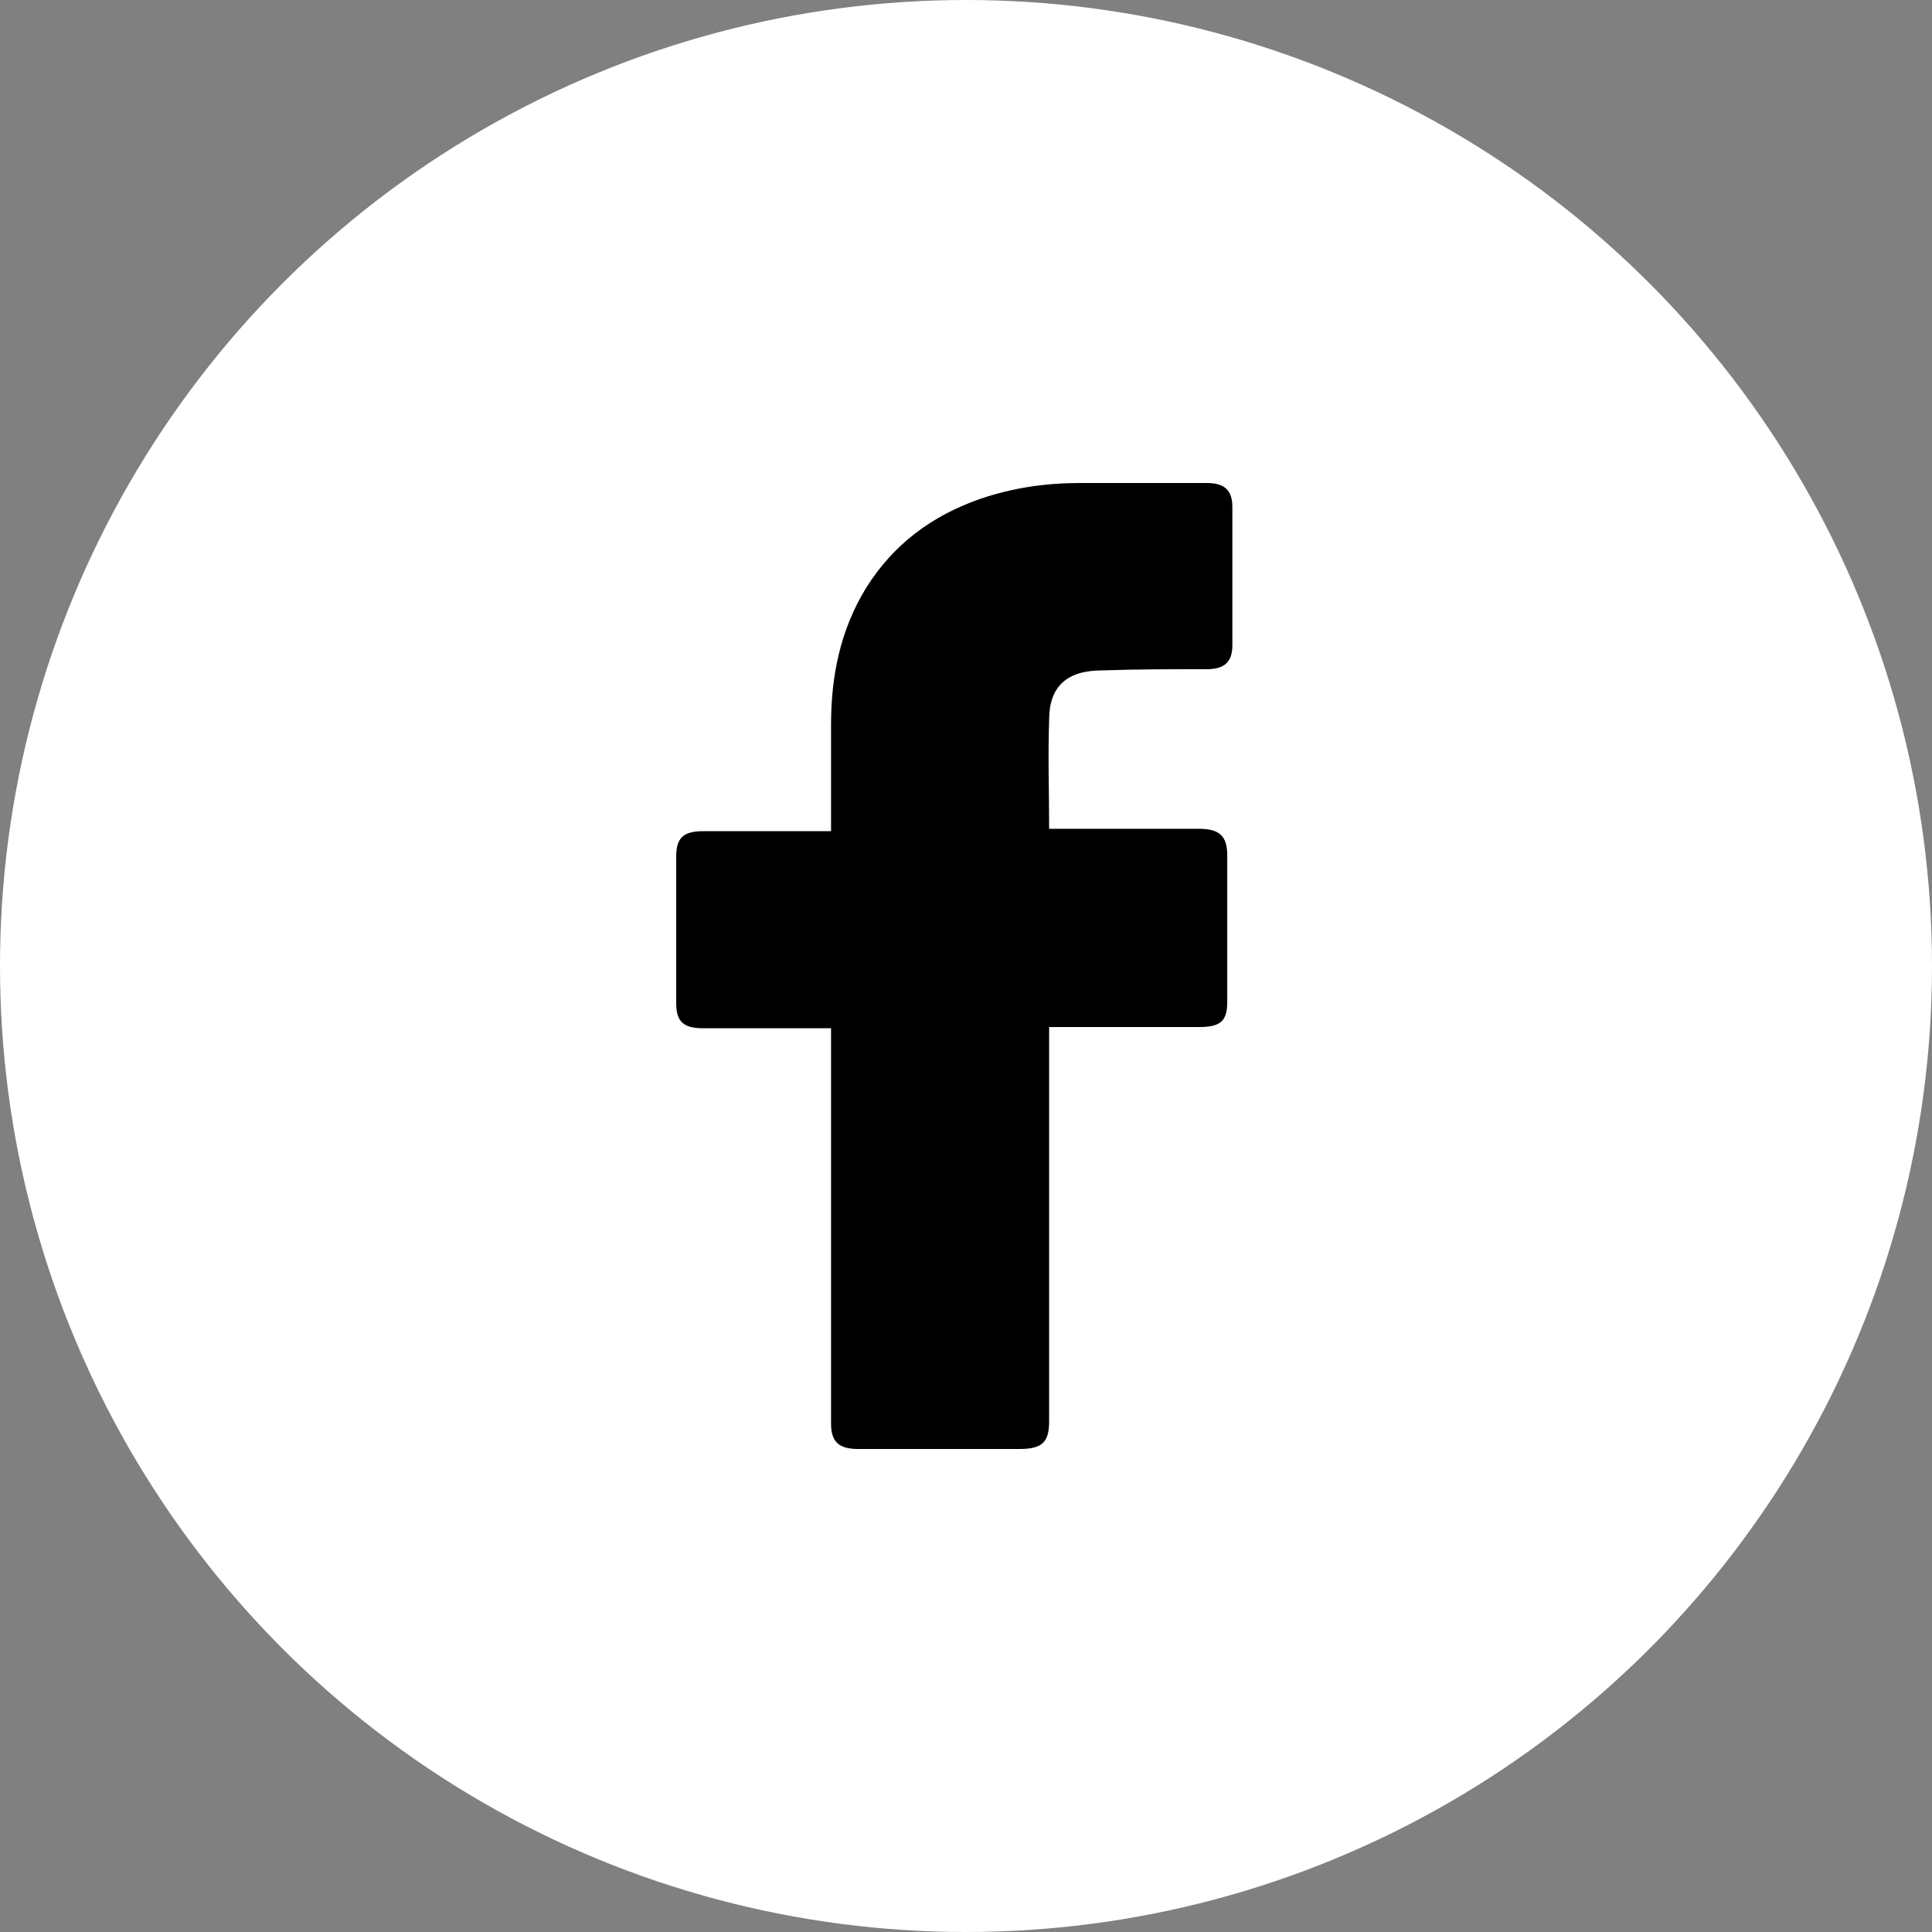
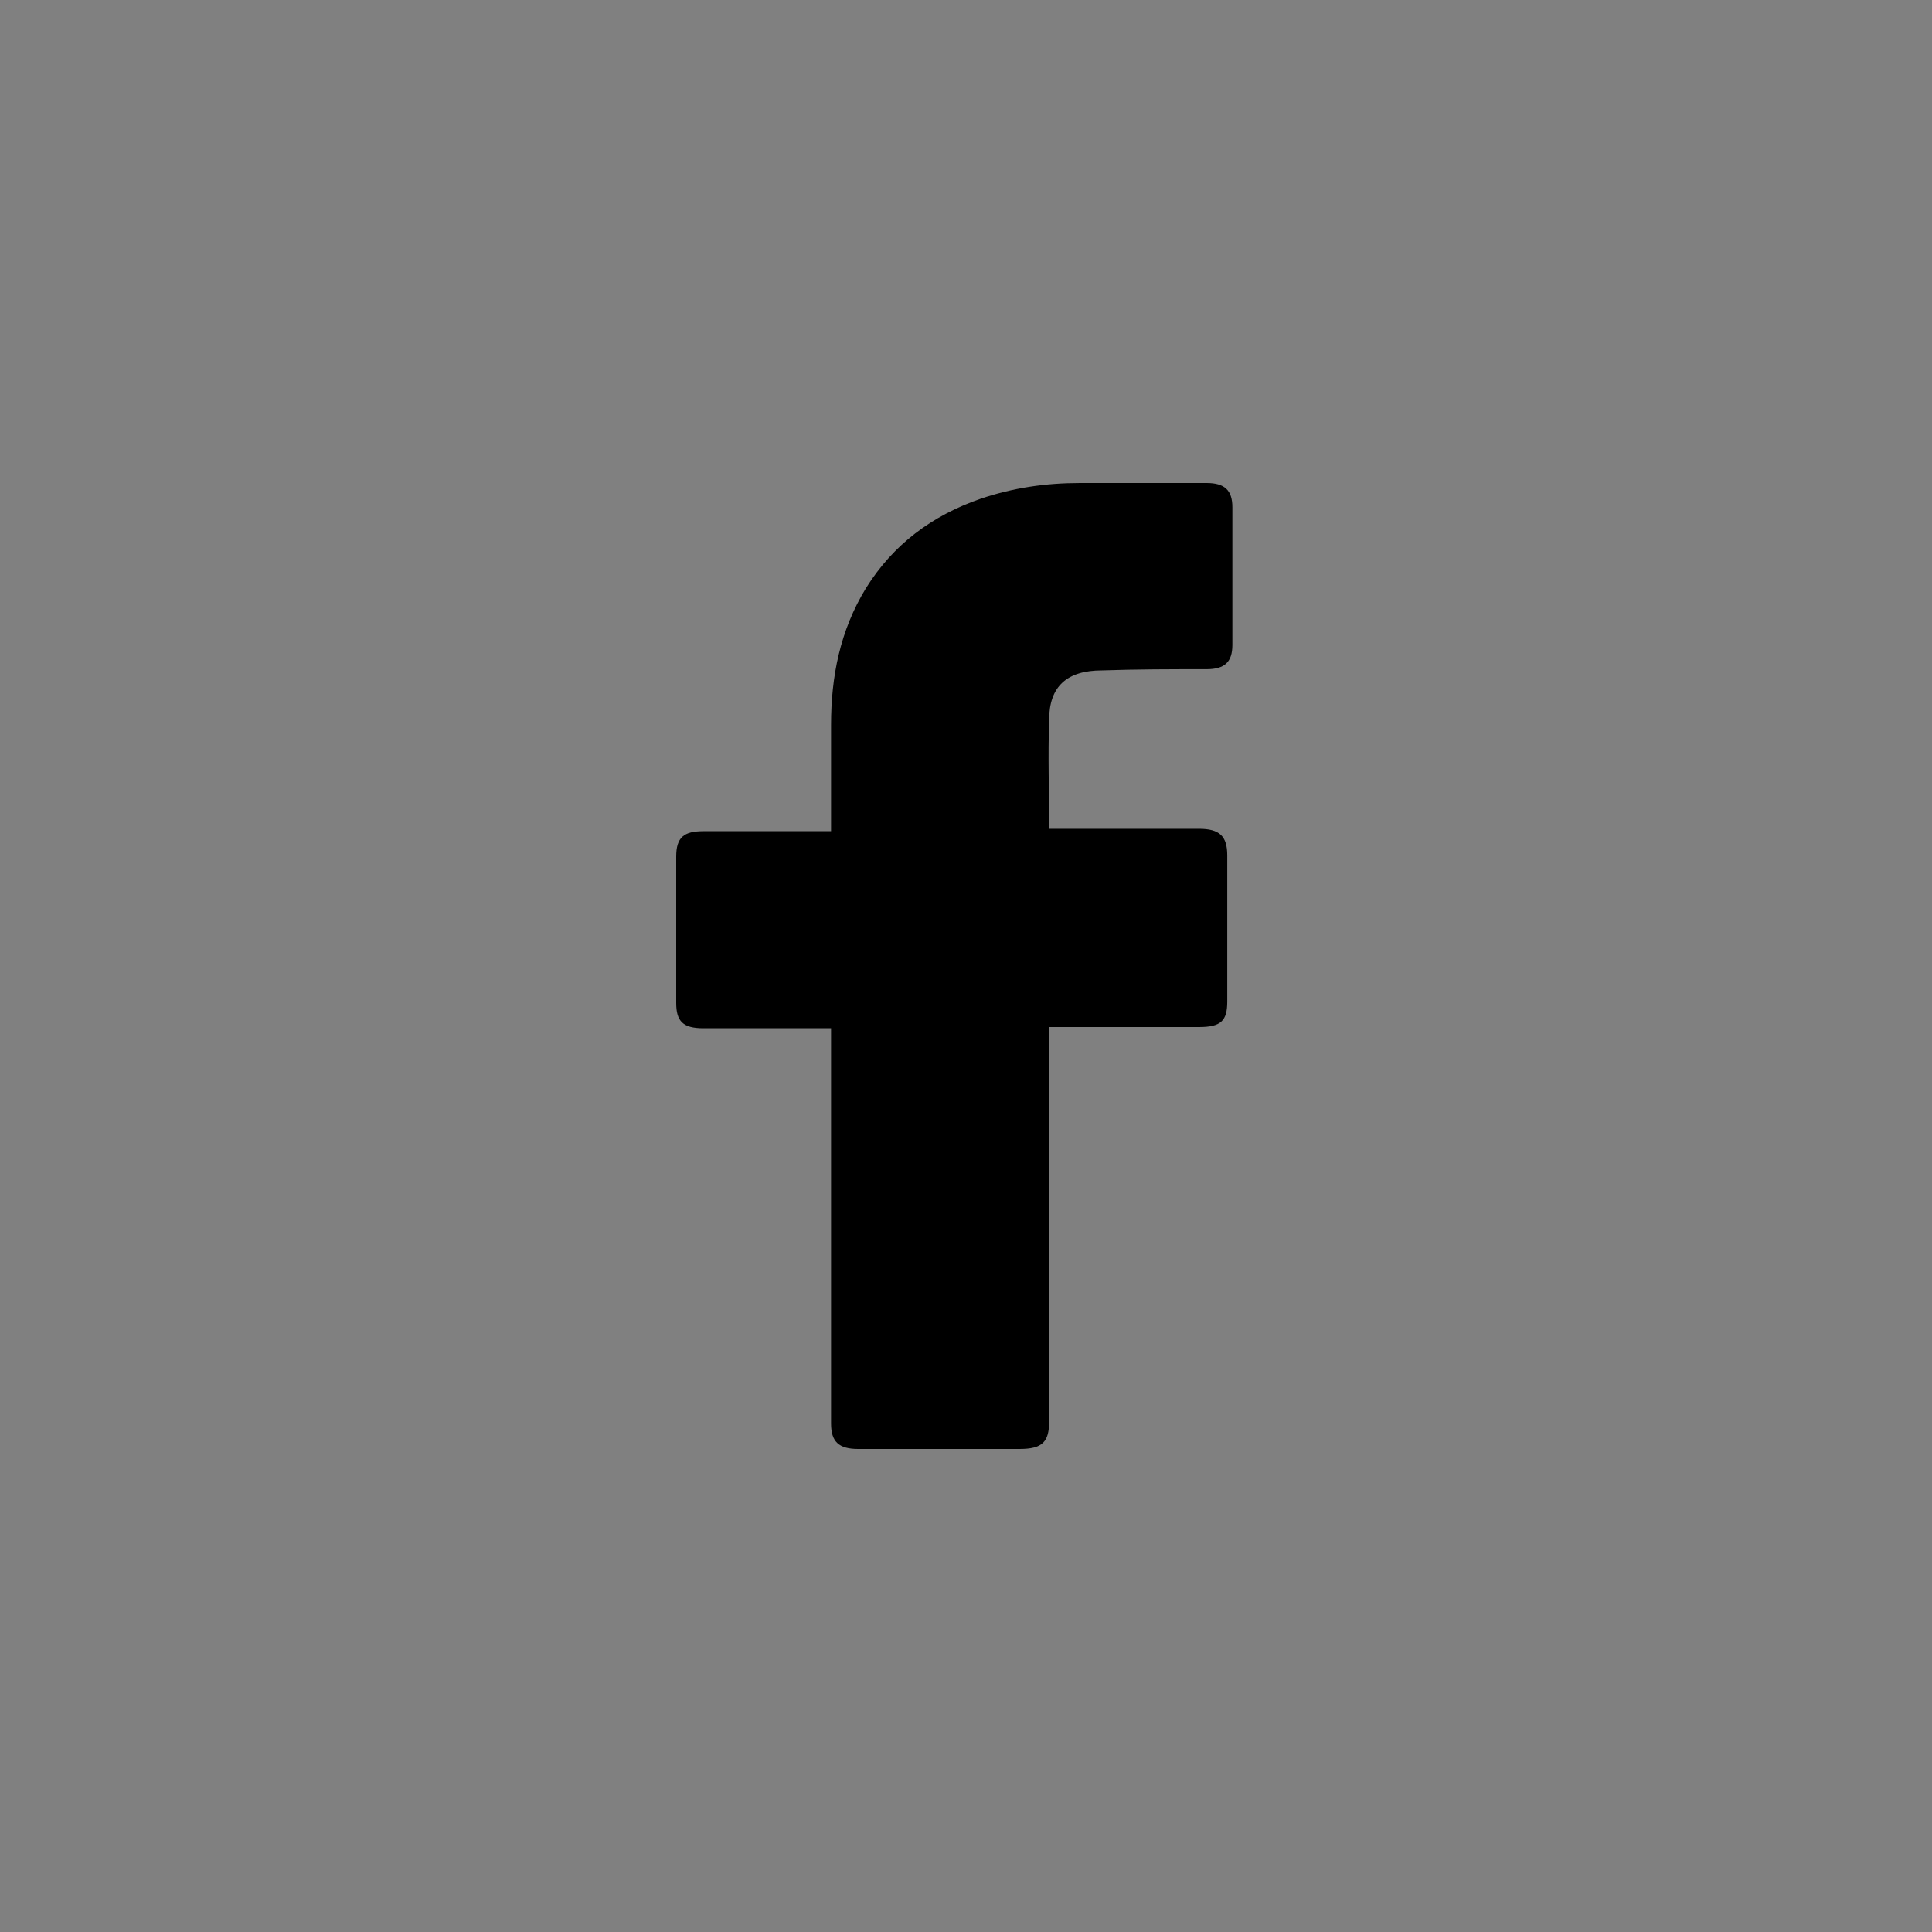
<svg xmlns="http://www.w3.org/2000/svg" width="40" height="40" viewBox="0 0 40 40" fill="none">
  <rect x="0" y="0" width="40" height="40" fill="#808080" stroke="none" />
  <g id="Group 9570">
-     <circle id="Ellipse 39" cx="20" cy="20" r="20" fill="white" />
    <path id="Icon_11_" d="M17.206 21.289C17.126 21.289 15.363 21.289 14.561 21.289C14.134 21.289 14 21.139 14 20.764C14 19.762 14 18.736 14 17.735C14 17.334 14.161 17.209 14.561 17.209H17.206C17.206 17.134 17.206 15.682 17.206 15.006C17.206 14.005 17.393 13.054 17.928 12.178C18.489 11.277 19.29 10.676 20.305 10.325C20.974 10.1 21.641 10 22.363 10H24.981C25.355 10 25.515 10.15 25.515 10.501V13.354C25.515 13.705 25.355 13.855 24.981 13.855C24.26 13.855 23.538 13.855 22.817 13.88C22.096 13.88 21.721 14.205 21.721 14.906C21.695 15.657 21.721 16.383 21.721 17.159H24.821C25.248 17.159 25.409 17.309 25.409 17.71V20.738C25.409 21.139 25.275 21.264 24.821 21.264C23.859 21.264 21.802 21.264 21.721 21.264V29.424C21.721 29.85 21.588 30 21.107 30C19.985 30 18.89 30 17.767 30C17.367 30 17.206 29.85 17.206 29.474C17.206 26.846 17.206 21.364 17.206 21.289Z" fill="black" />
  </g>
</svg>